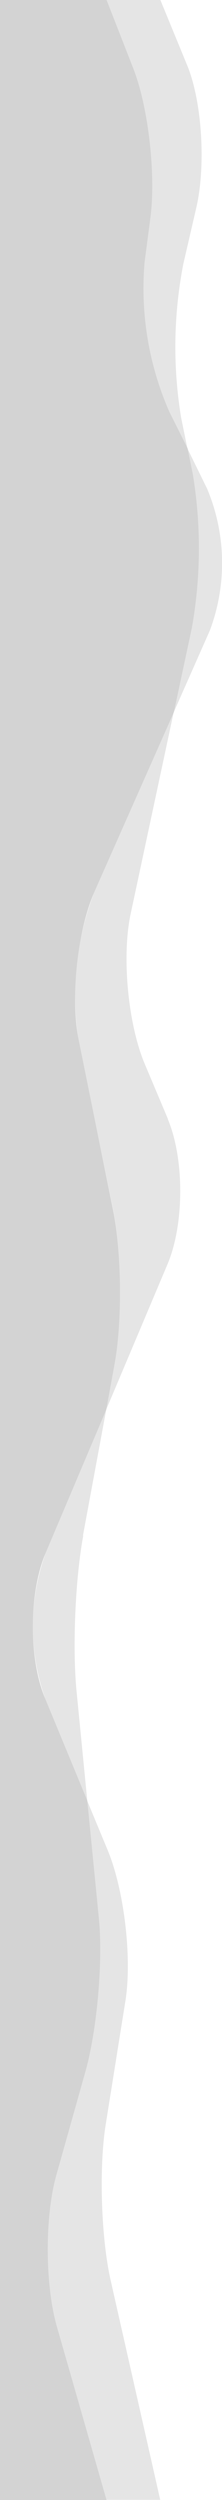
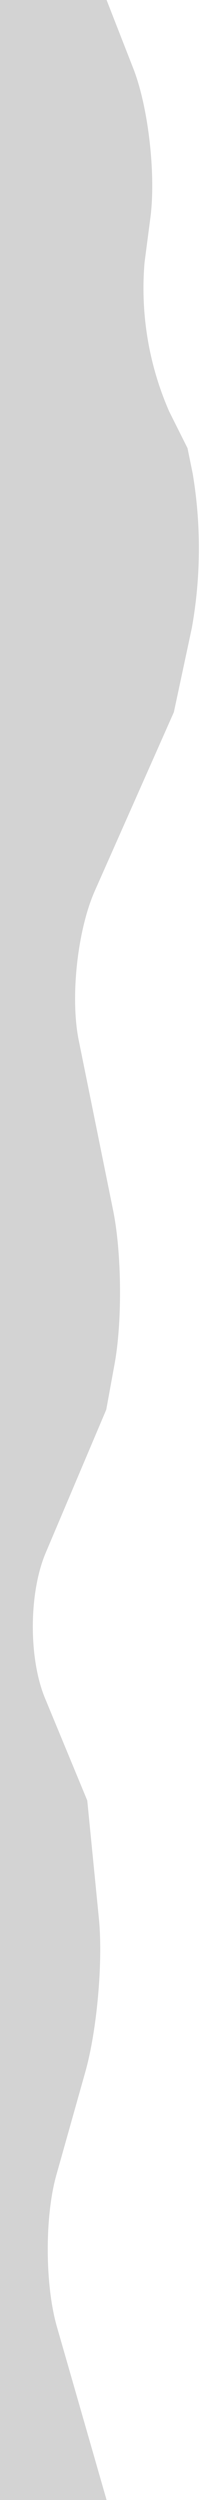
<svg xmlns="http://www.w3.org/2000/svg" fill="#d3d3d3" preserveAspectRatio="none" viewBox="0 0 133.3 1500">
-   <path d="m49.8 921.4 14-75.7-36.4 86.1a130.3 130.3 0 0 0-.3 87.3l25.3 61.2L46 1015c-2.6-26-.8-68 4-93.6zm51-250.1-14-33.2c-10-24-13.8-64.5-8.3-90l25.8-120.8-47.5 107.4a174.2 174.2 0 0 0-9.6 89.6l20.7 101.3c5.2 25.5 5.6 67.2.9 92.8l-5 27.3 36.8-87.2c10.1-24 10.2-63.2.1-87.2zM124 292.5 112.5 269l3 15.2a272 272 0 0 1-.4 92.6l-10.8 50.6 21.7-49.1a115.2 115.2 0 0 0-1.9-85.7zm-60.6 982.7 11.9-74.6c4.1-25.7-.7-66.4-10.6-90.4l-12.4-29.9 7 70c2.6 25.9-1.1 67.6-8.1 92.6l-17.4 62c-7 25-7 66 .3 91l29.9 104h32.2L66.4 1368c-5.7-25.4-7-67.1-3-92.8z" opacity=".6" />
  <path d="M0 1500h64l-29.9-104.2c-7.1-25-7.3-66-.2-91l17.4-61.9c7-25 10.7-66.7 8-92.6l-6.9-70-25.3-61.2c-10-24-9.8-63.3.3-87.3l36.4-86 5-27.4c4.7-25.6 4.3-67.3-1-92.8L47.3 624.3c-5.2-25.5-.9-65.9 9.6-89.7l47.5-107.3 10.8-50.6a272 272 0 0 0 .5-92.6l-3.1-15.2-11-22a184.5 184.5 0 0 1-14.8-89.4l3.6-27.6C93.6 104 89 64.3 80.2 41.5L64 0H0z" />
-   <path d="m90.2 129.9-3.5 27.6c-3.3 25.8 3.4 66 14.9 89.4l10.9 22-3.7-18.1a260.8 260.8 0 0 1 1.3-92.5l7.8-33.8c5.8-25.3 3.4-63.7-5.5-85.3L96.3 0H64l16 41.5a214.2 214.2 0 0 1 10.1 88.4z" opacity=".6" />
</svg>